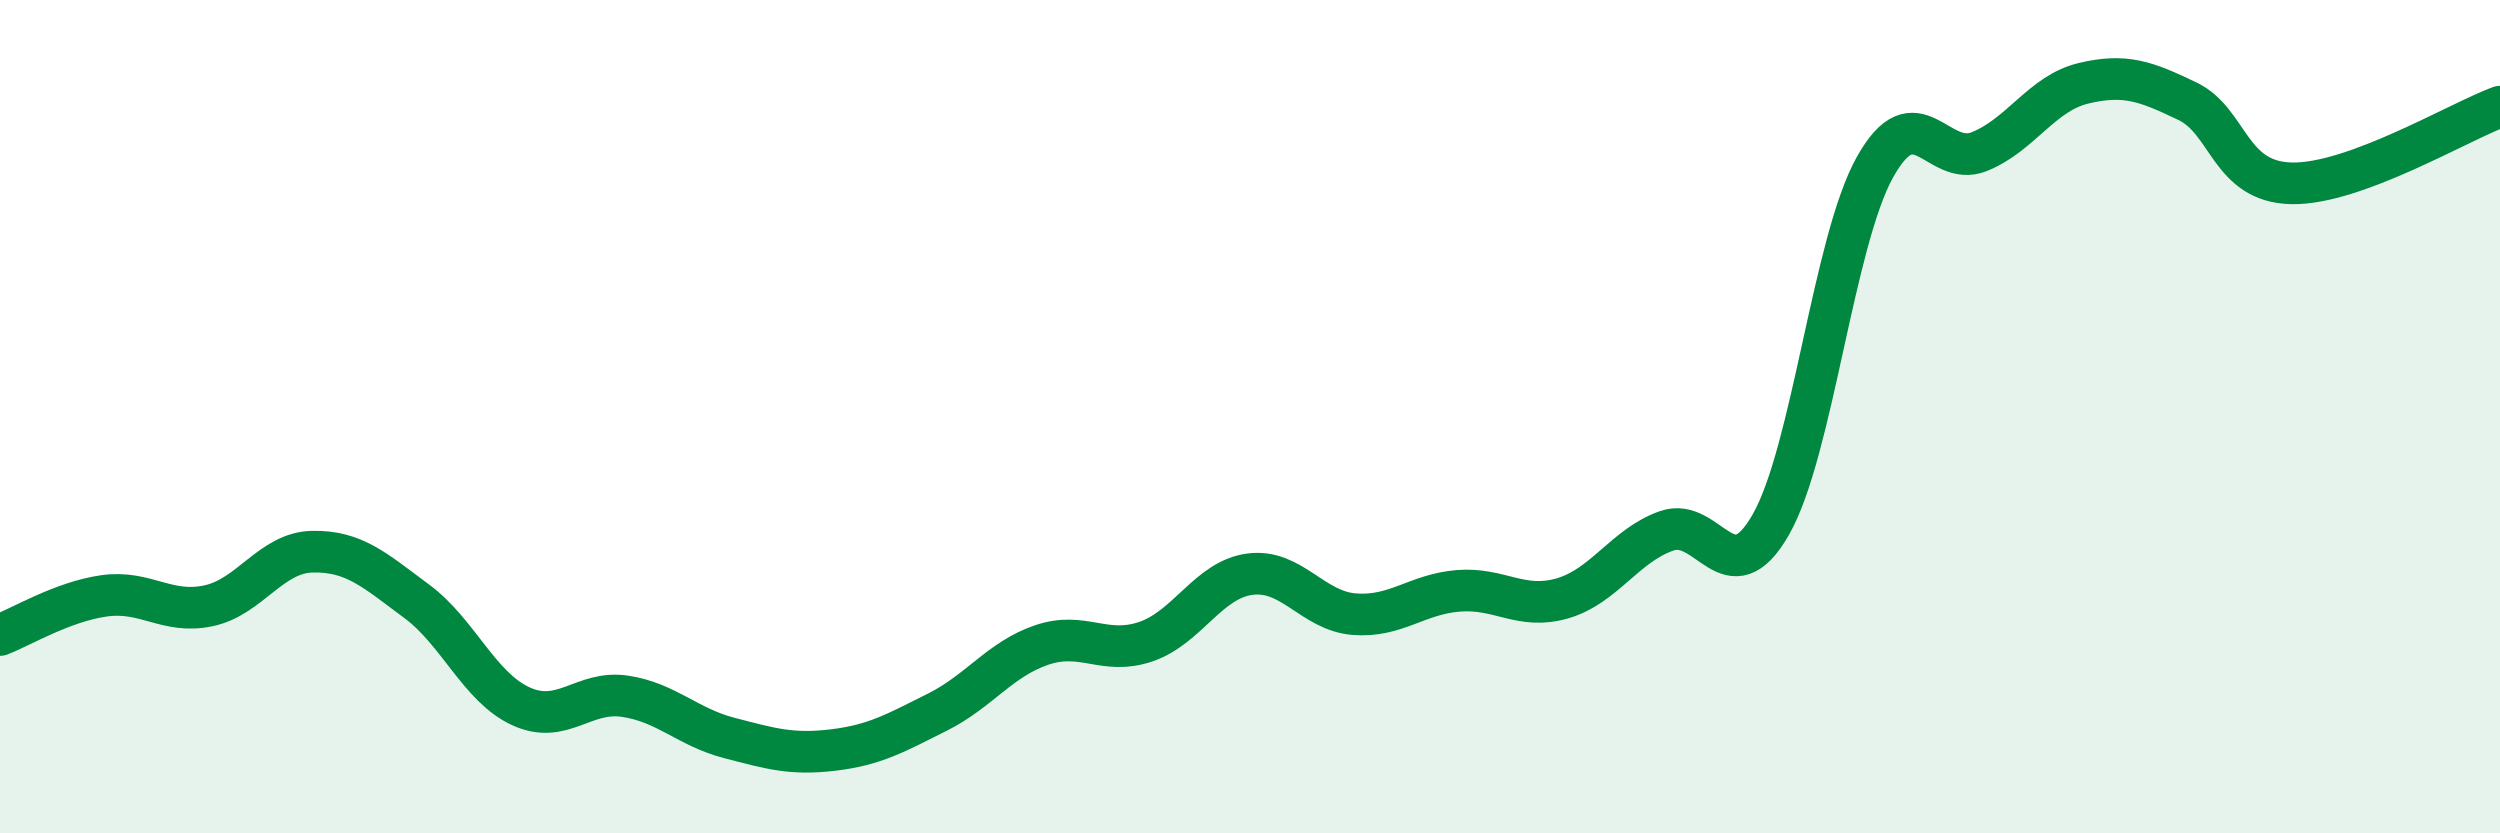
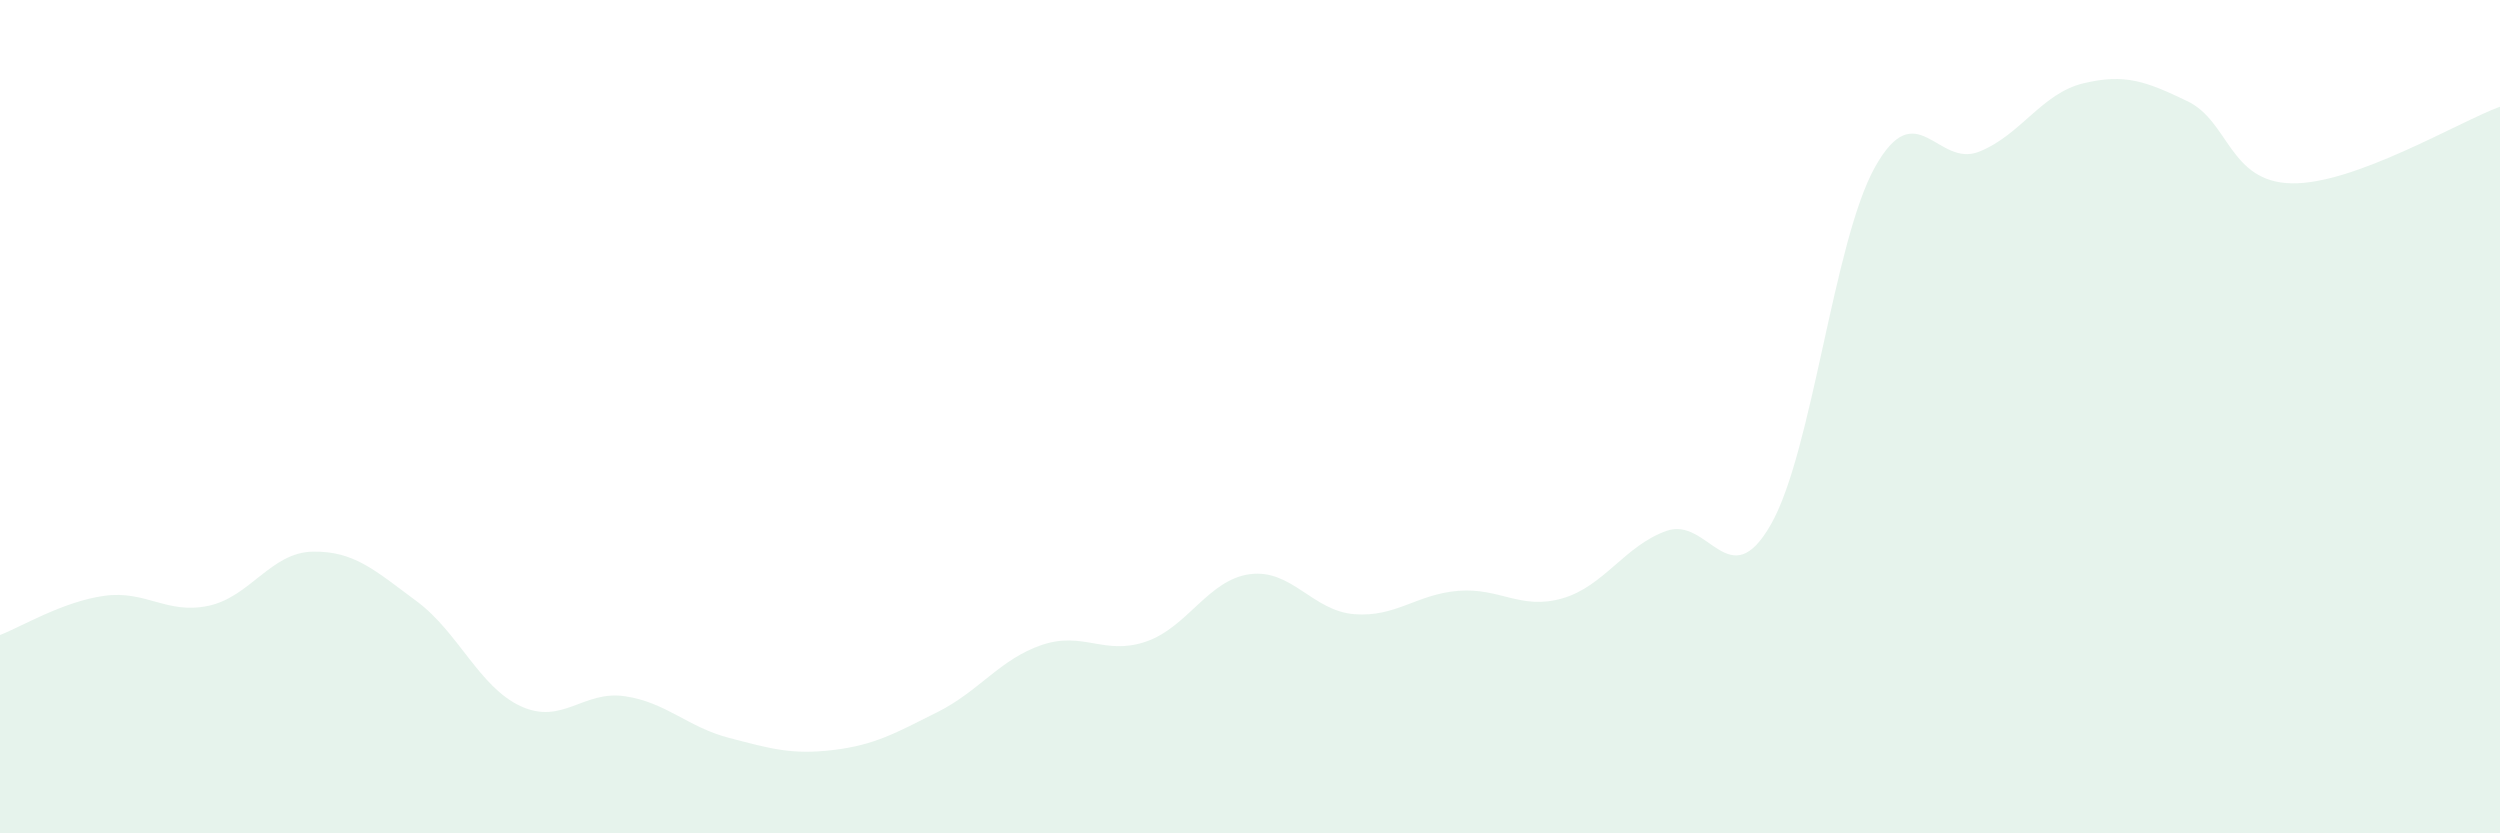
<svg xmlns="http://www.w3.org/2000/svg" width="60" height="20" viewBox="0 0 60 20">
  <path d="M 0,15.24 C 0.5,15.05 1.5,14.44 2.5,14.3 C 3.5,14.16 4,14.75 5,14.54 C 6,14.33 6.5,13.26 7.5,13.24 C 8.5,13.22 9,13.69 10,14.43 C 11,15.17 11.5,16.49 12.5,16.95 C 13.5,17.41 14,16.56 15,16.71 C 16,16.86 16.5,17.45 17.5,17.71 C 18.5,17.97 19,18.12 20,18 C 21,17.88 21.5,17.59 22.5,17.09 C 23.5,16.59 24,15.82 25,15.48 C 26,15.14 26.5,15.74 27.5,15.4 C 28.5,15.06 29,13.91 30,13.78 C 31,13.65 31.5,14.66 32.5,14.74 C 33.5,14.82 34,14.26 35,14.18 C 36,14.1 36.5,14.65 37.5,14.36 C 38.5,14.07 39,13.09 40,12.74 C 41,12.39 41.5,14.34 42.5,12.59 C 43.5,10.84 44,5.8 45,4.01 C 46,2.22 46.5,4.04 47.5,3.64 C 48.5,3.24 49,2.24 50,2 C 51,1.76 51.5,1.95 52.5,2.43 C 53.5,2.91 53.5,4.37 55,4.4 C 56.5,4.43 59,2.93 60,2.56L60 20L0 20Z" fill="#008740" opacity="0.1" stroke-linecap="round" stroke-linejoin="round" />
-   <path d="M 0,15.24 C 0.5,15.05 1.5,14.44 2.5,14.3 C 3.5,14.16 4,14.75 5,14.54 C 6,14.33 6.5,13.26 7.5,13.24 C 8.5,13.22 9,13.69 10,14.43 C 11,15.17 11.5,16.49 12.5,16.95 C 13.5,17.41 14,16.56 15,16.71 C 16,16.86 16.5,17.45 17.5,17.71 C 18.5,17.97 19,18.12 20,18 C 21,17.88 21.5,17.59 22.5,17.09 C 23.5,16.59 24,15.82 25,15.48 C 26,15.14 26.5,15.74 27.5,15.4 C 28.5,15.06 29,13.91 30,13.78 C 31,13.65 31.5,14.66 32.5,14.74 C 33.5,14.82 34,14.26 35,14.18 C 36,14.1 36.5,14.65 37.5,14.36 C 38.5,14.07 39,13.09 40,12.74 C 41,12.39 41.5,14.34 42.5,12.59 C 43.5,10.84 44,5.8 45,4.01 C 46,2.22 46.5,4.04 47.5,3.64 C 48.5,3.24 49,2.24 50,2 C 51,1.76 51.5,1.95 52.5,2.43 C 53.5,2.91 53.5,4.37 55,4.4 C 56.5,4.43 59,2.93 60,2.56" stroke="#008740" stroke-width="1" fill="none" stroke-linecap="round" stroke-linejoin="round" />
</svg>